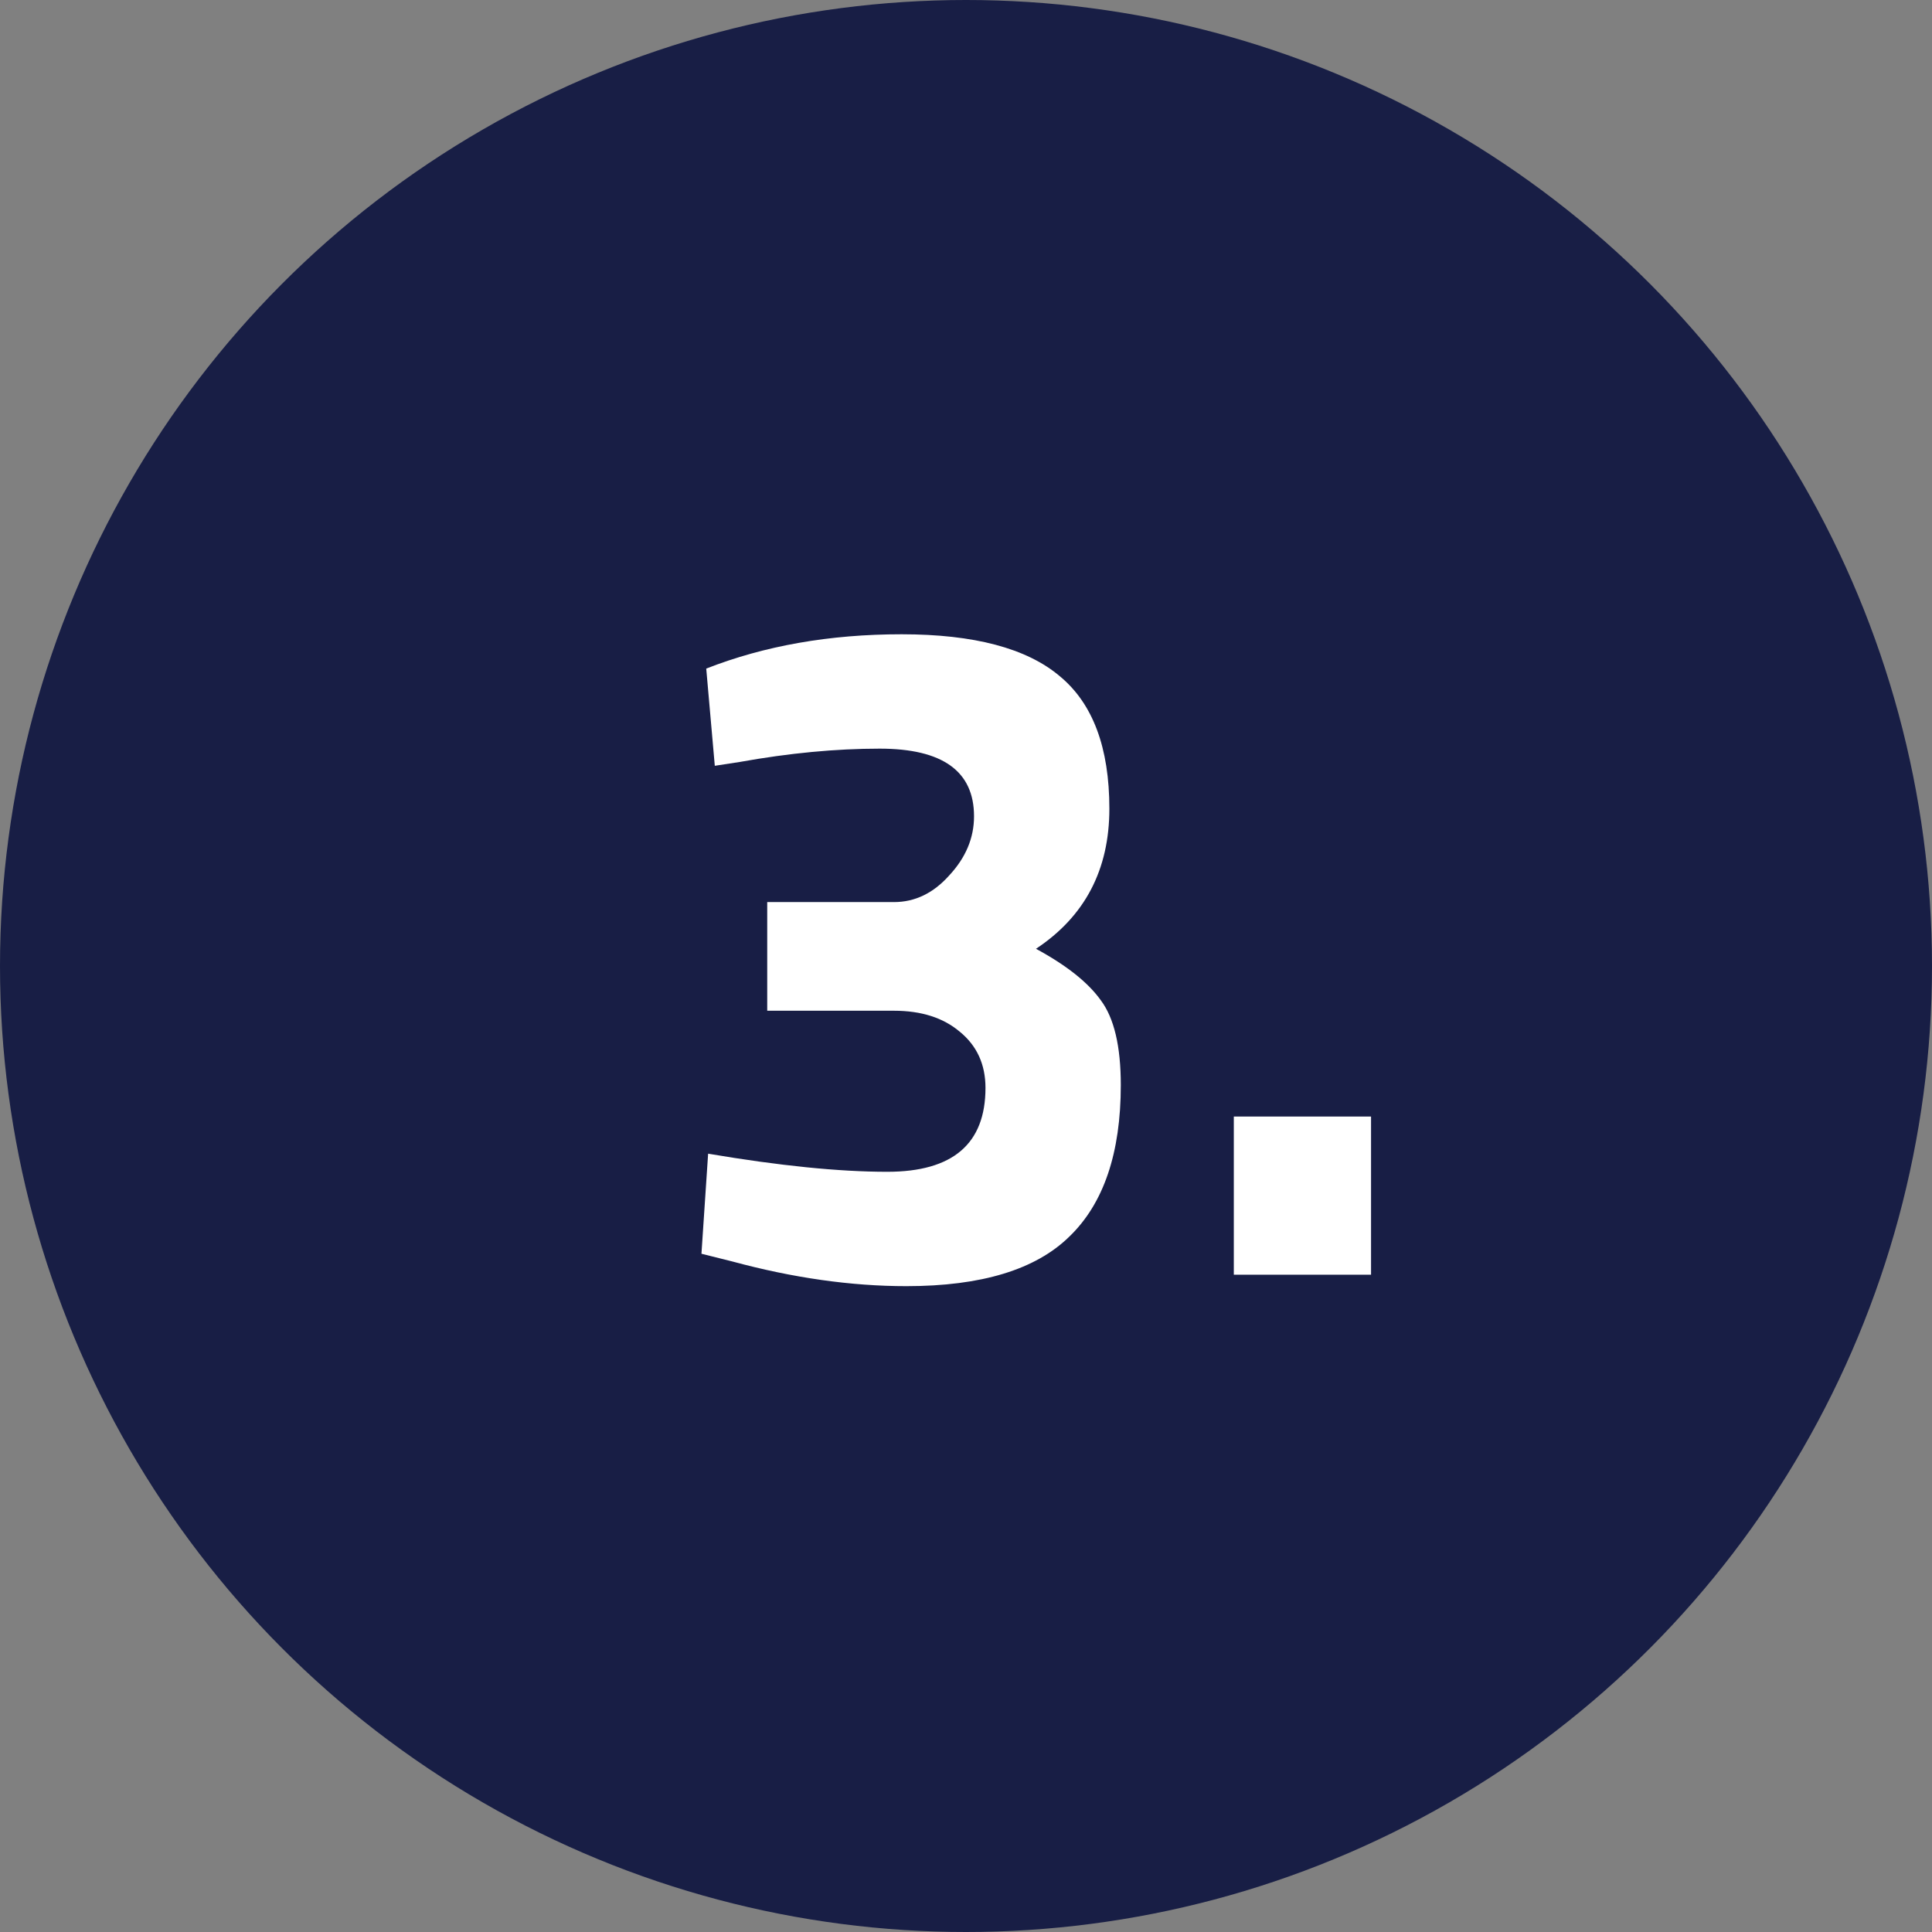
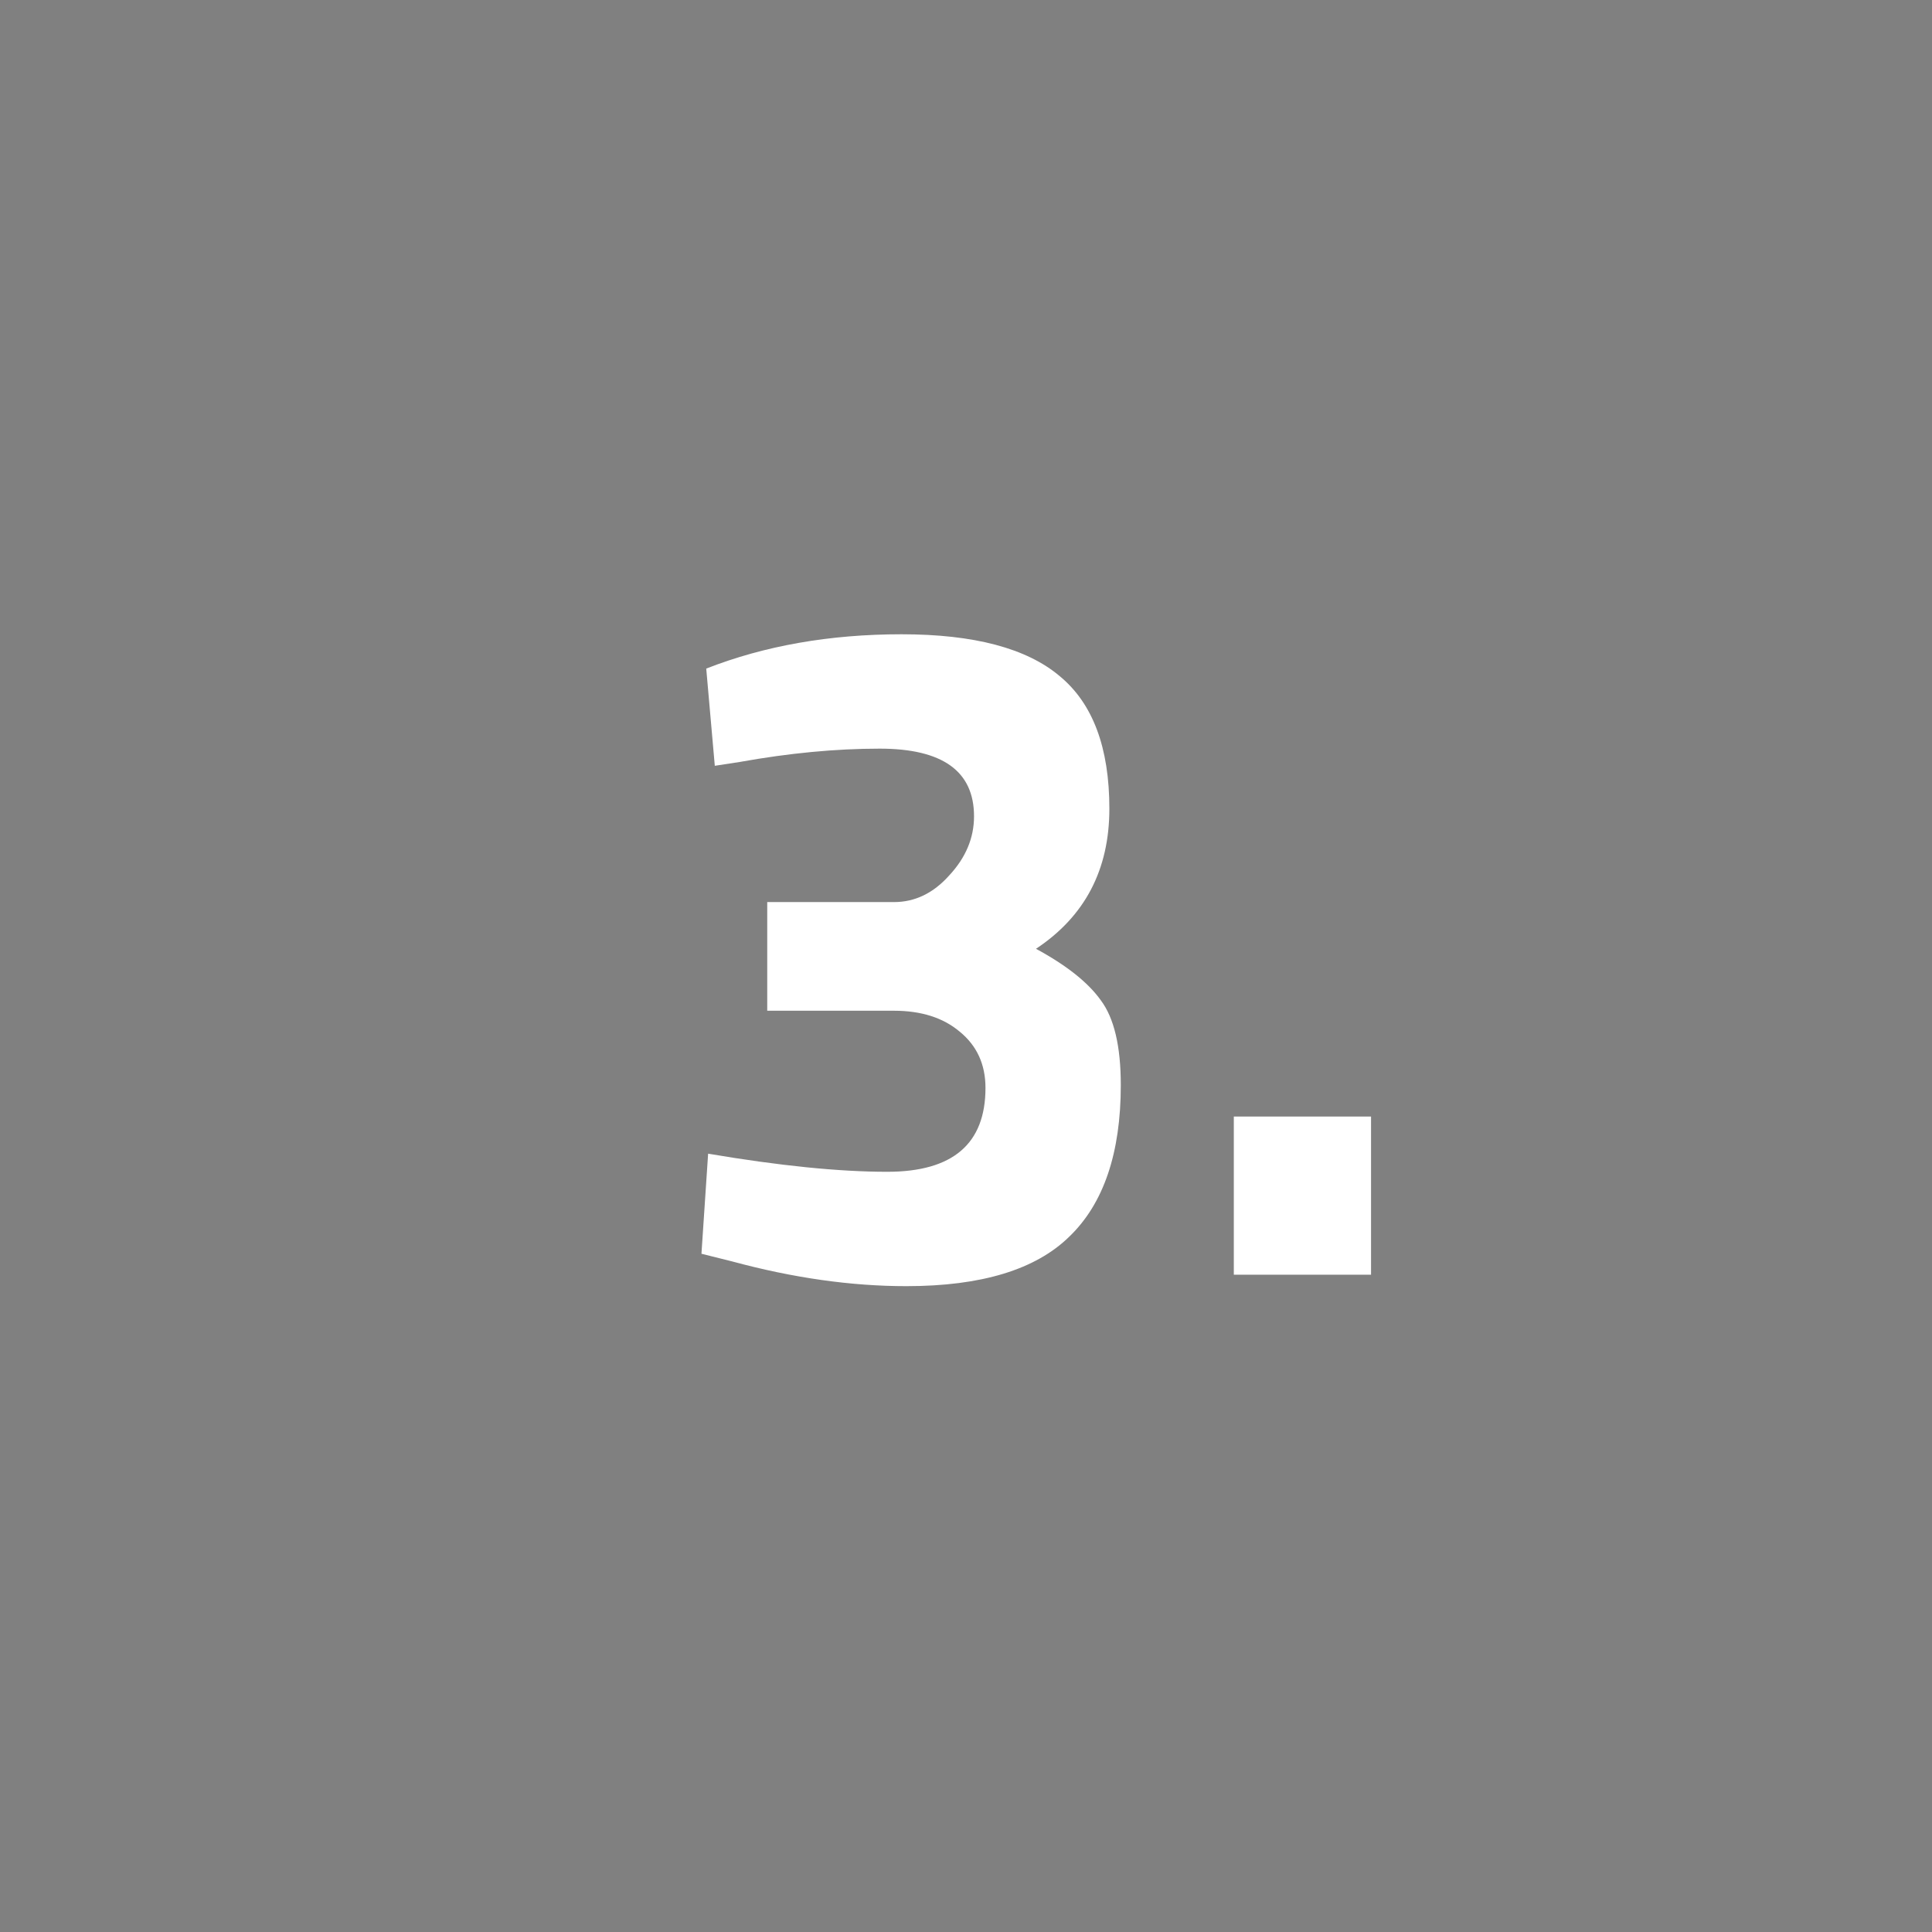
<svg xmlns="http://www.w3.org/2000/svg" width="97" height="97" viewBox="0 0 97 97" fill="none">
  <rect x="0" y="0" width="97" height="97" fill="#808080" stroke="none" />
-   <circle cx="48.5" cy="48.5" r="48.5" fill="#181E45" />
  <path d="M35.458 33.568C38.392 32.419 41.662 31.845 45.267 31.845C48.903 31.845 51.551 32.547 53.21 33.951C54.869 35.322 55.698 37.539 55.698 40.602C55.698 43.664 54.47 46.009 52.014 47.636C53.545 48.465 54.629 49.326 55.267 50.219C55.937 51.113 56.272 52.532 56.272 54.478C56.272 57.891 55.411 60.427 53.688 62.086C51.998 63.745 49.27 64.574 45.506 64.574C42.731 64.574 39.812 64.159 36.75 63.33L35.218 62.947L35.553 57.923C39.126 58.529 42.125 58.832 44.549 58.832C47.835 58.832 49.478 57.429 49.478 54.621C49.478 53.441 49.047 52.5 48.186 51.798C47.356 51.097 46.256 50.746 44.884 50.746H38.52V45.291H44.884C45.937 45.291 46.862 44.844 47.659 43.951C48.489 43.058 48.903 42.069 48.903 40.984C48.903 38.72 47.324 37.587 44.166 37.587C41.965 37.587 39.621 37.81 37.133 38.257L35.888 38.448L35.458 33.568ZM61.946 64V56.057H68.836V64H61.946Z" fill="white" />
</svg>